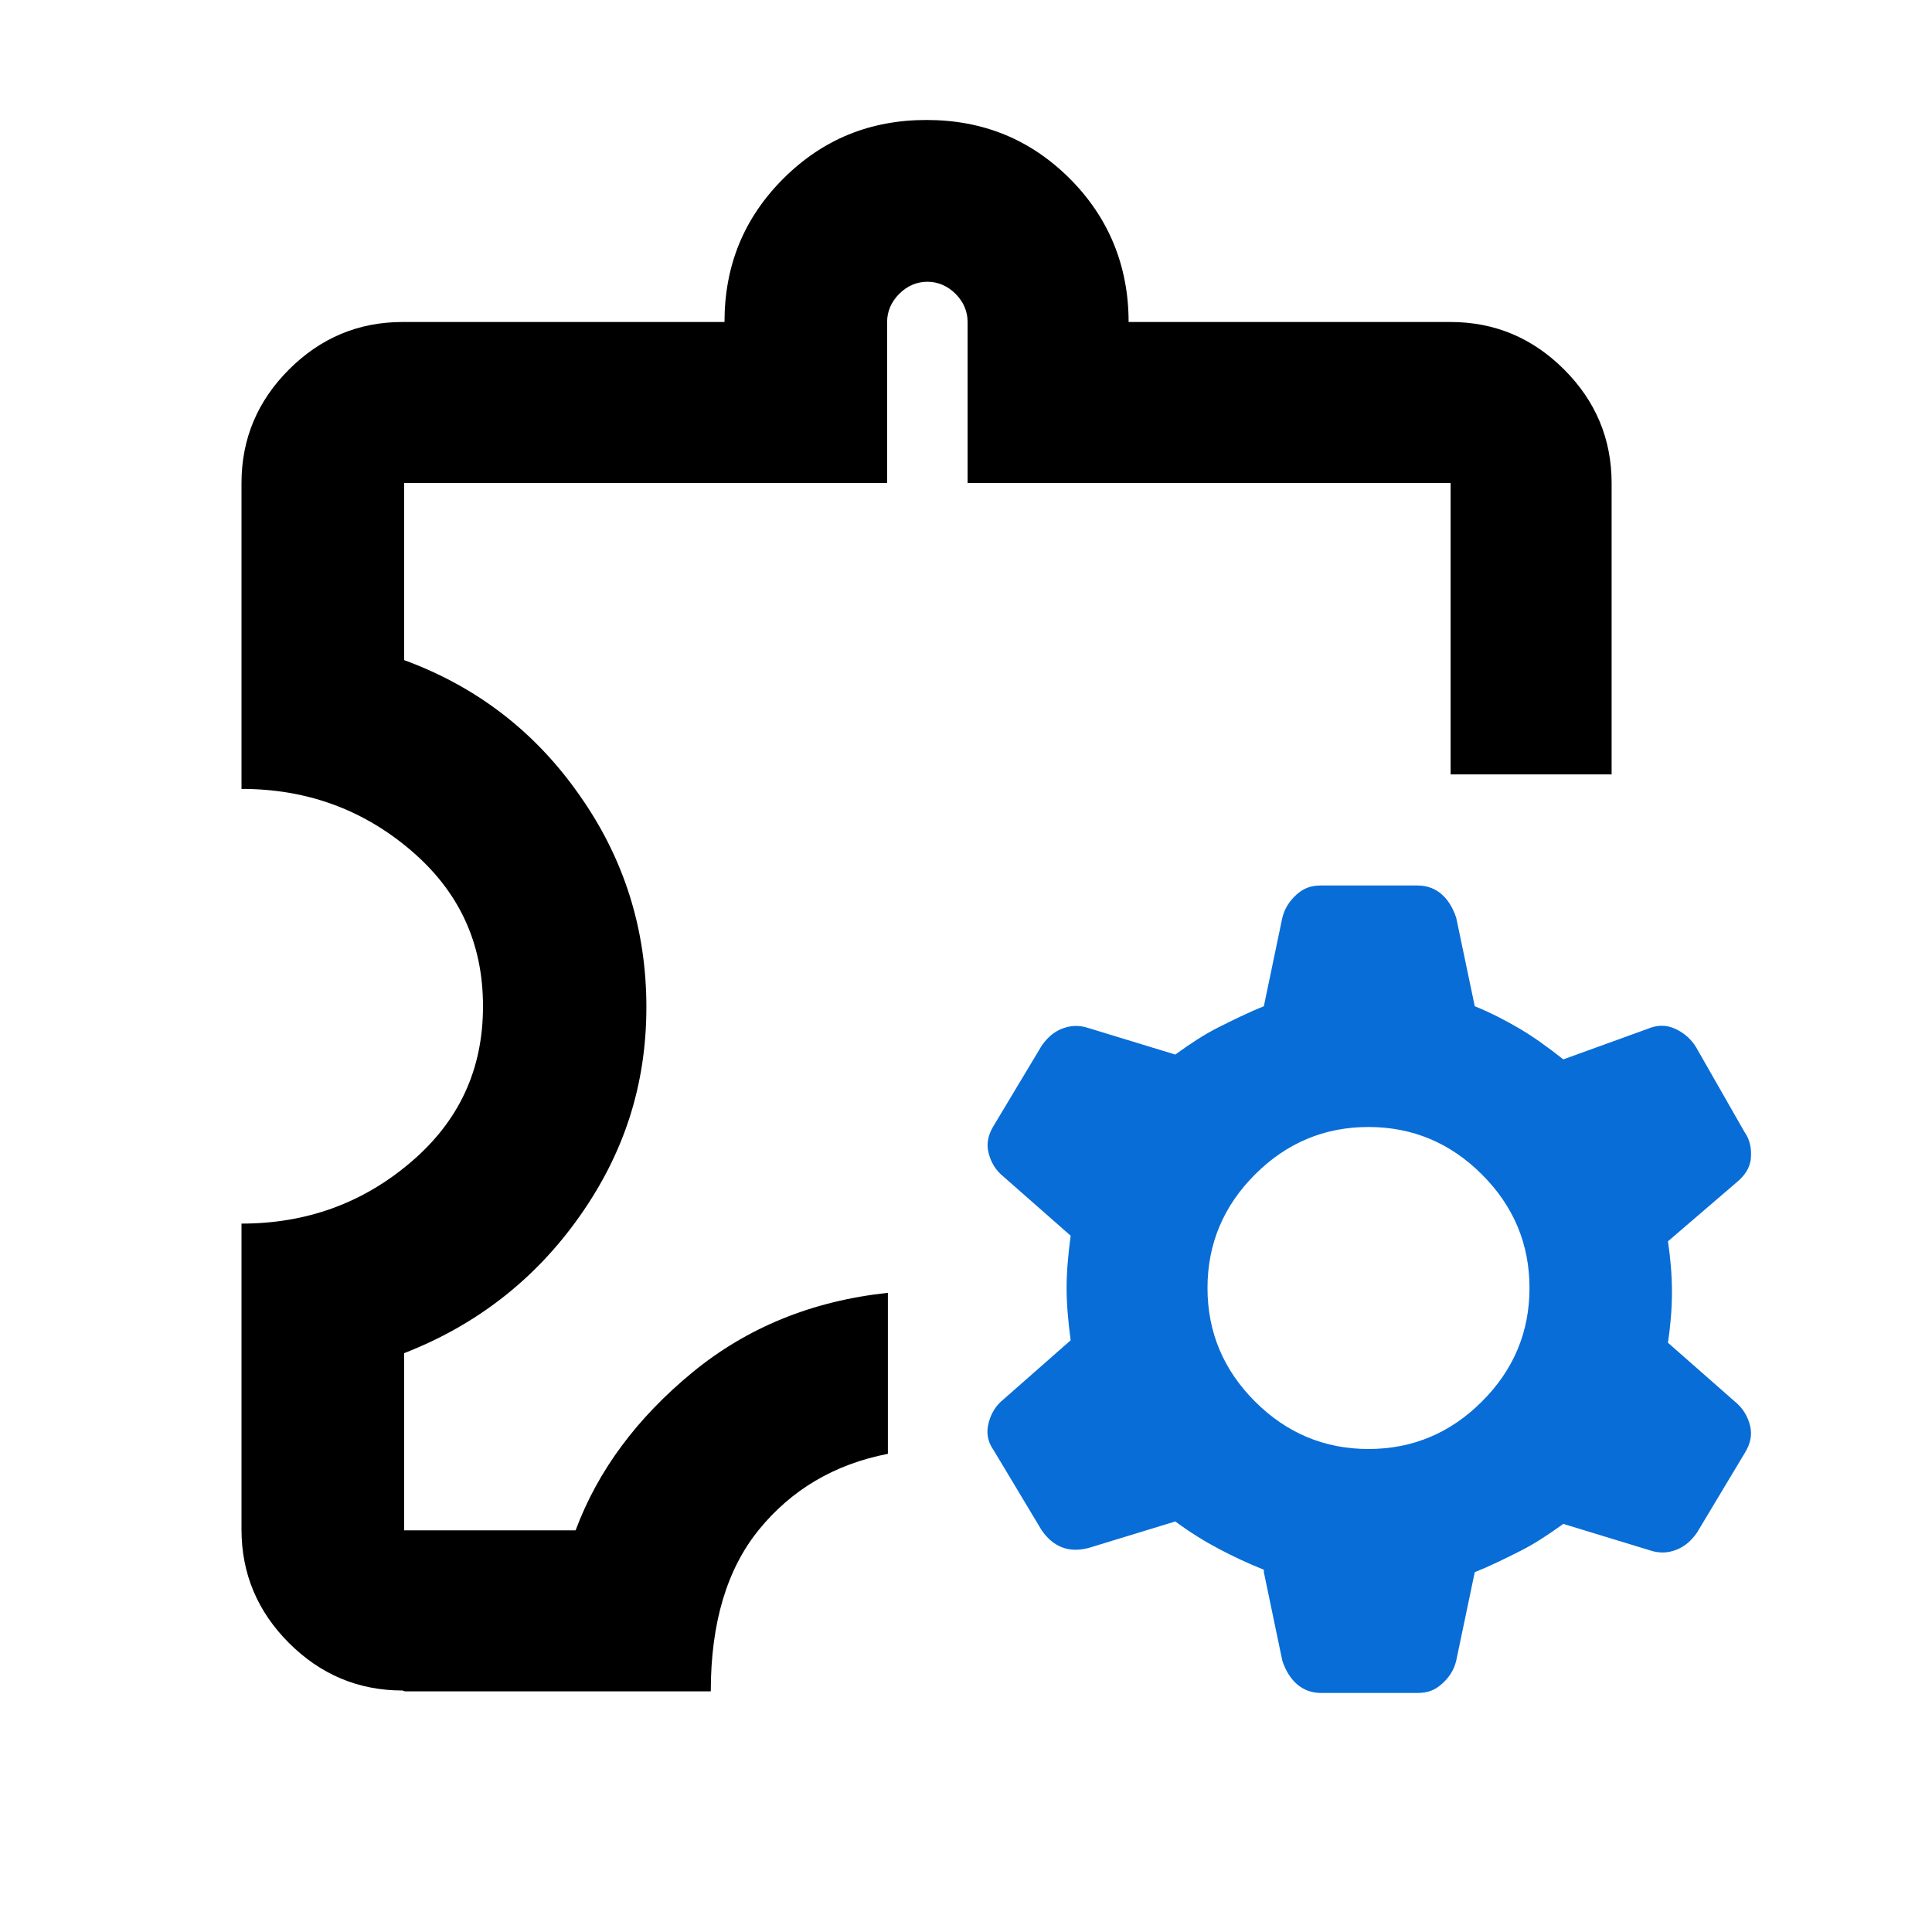
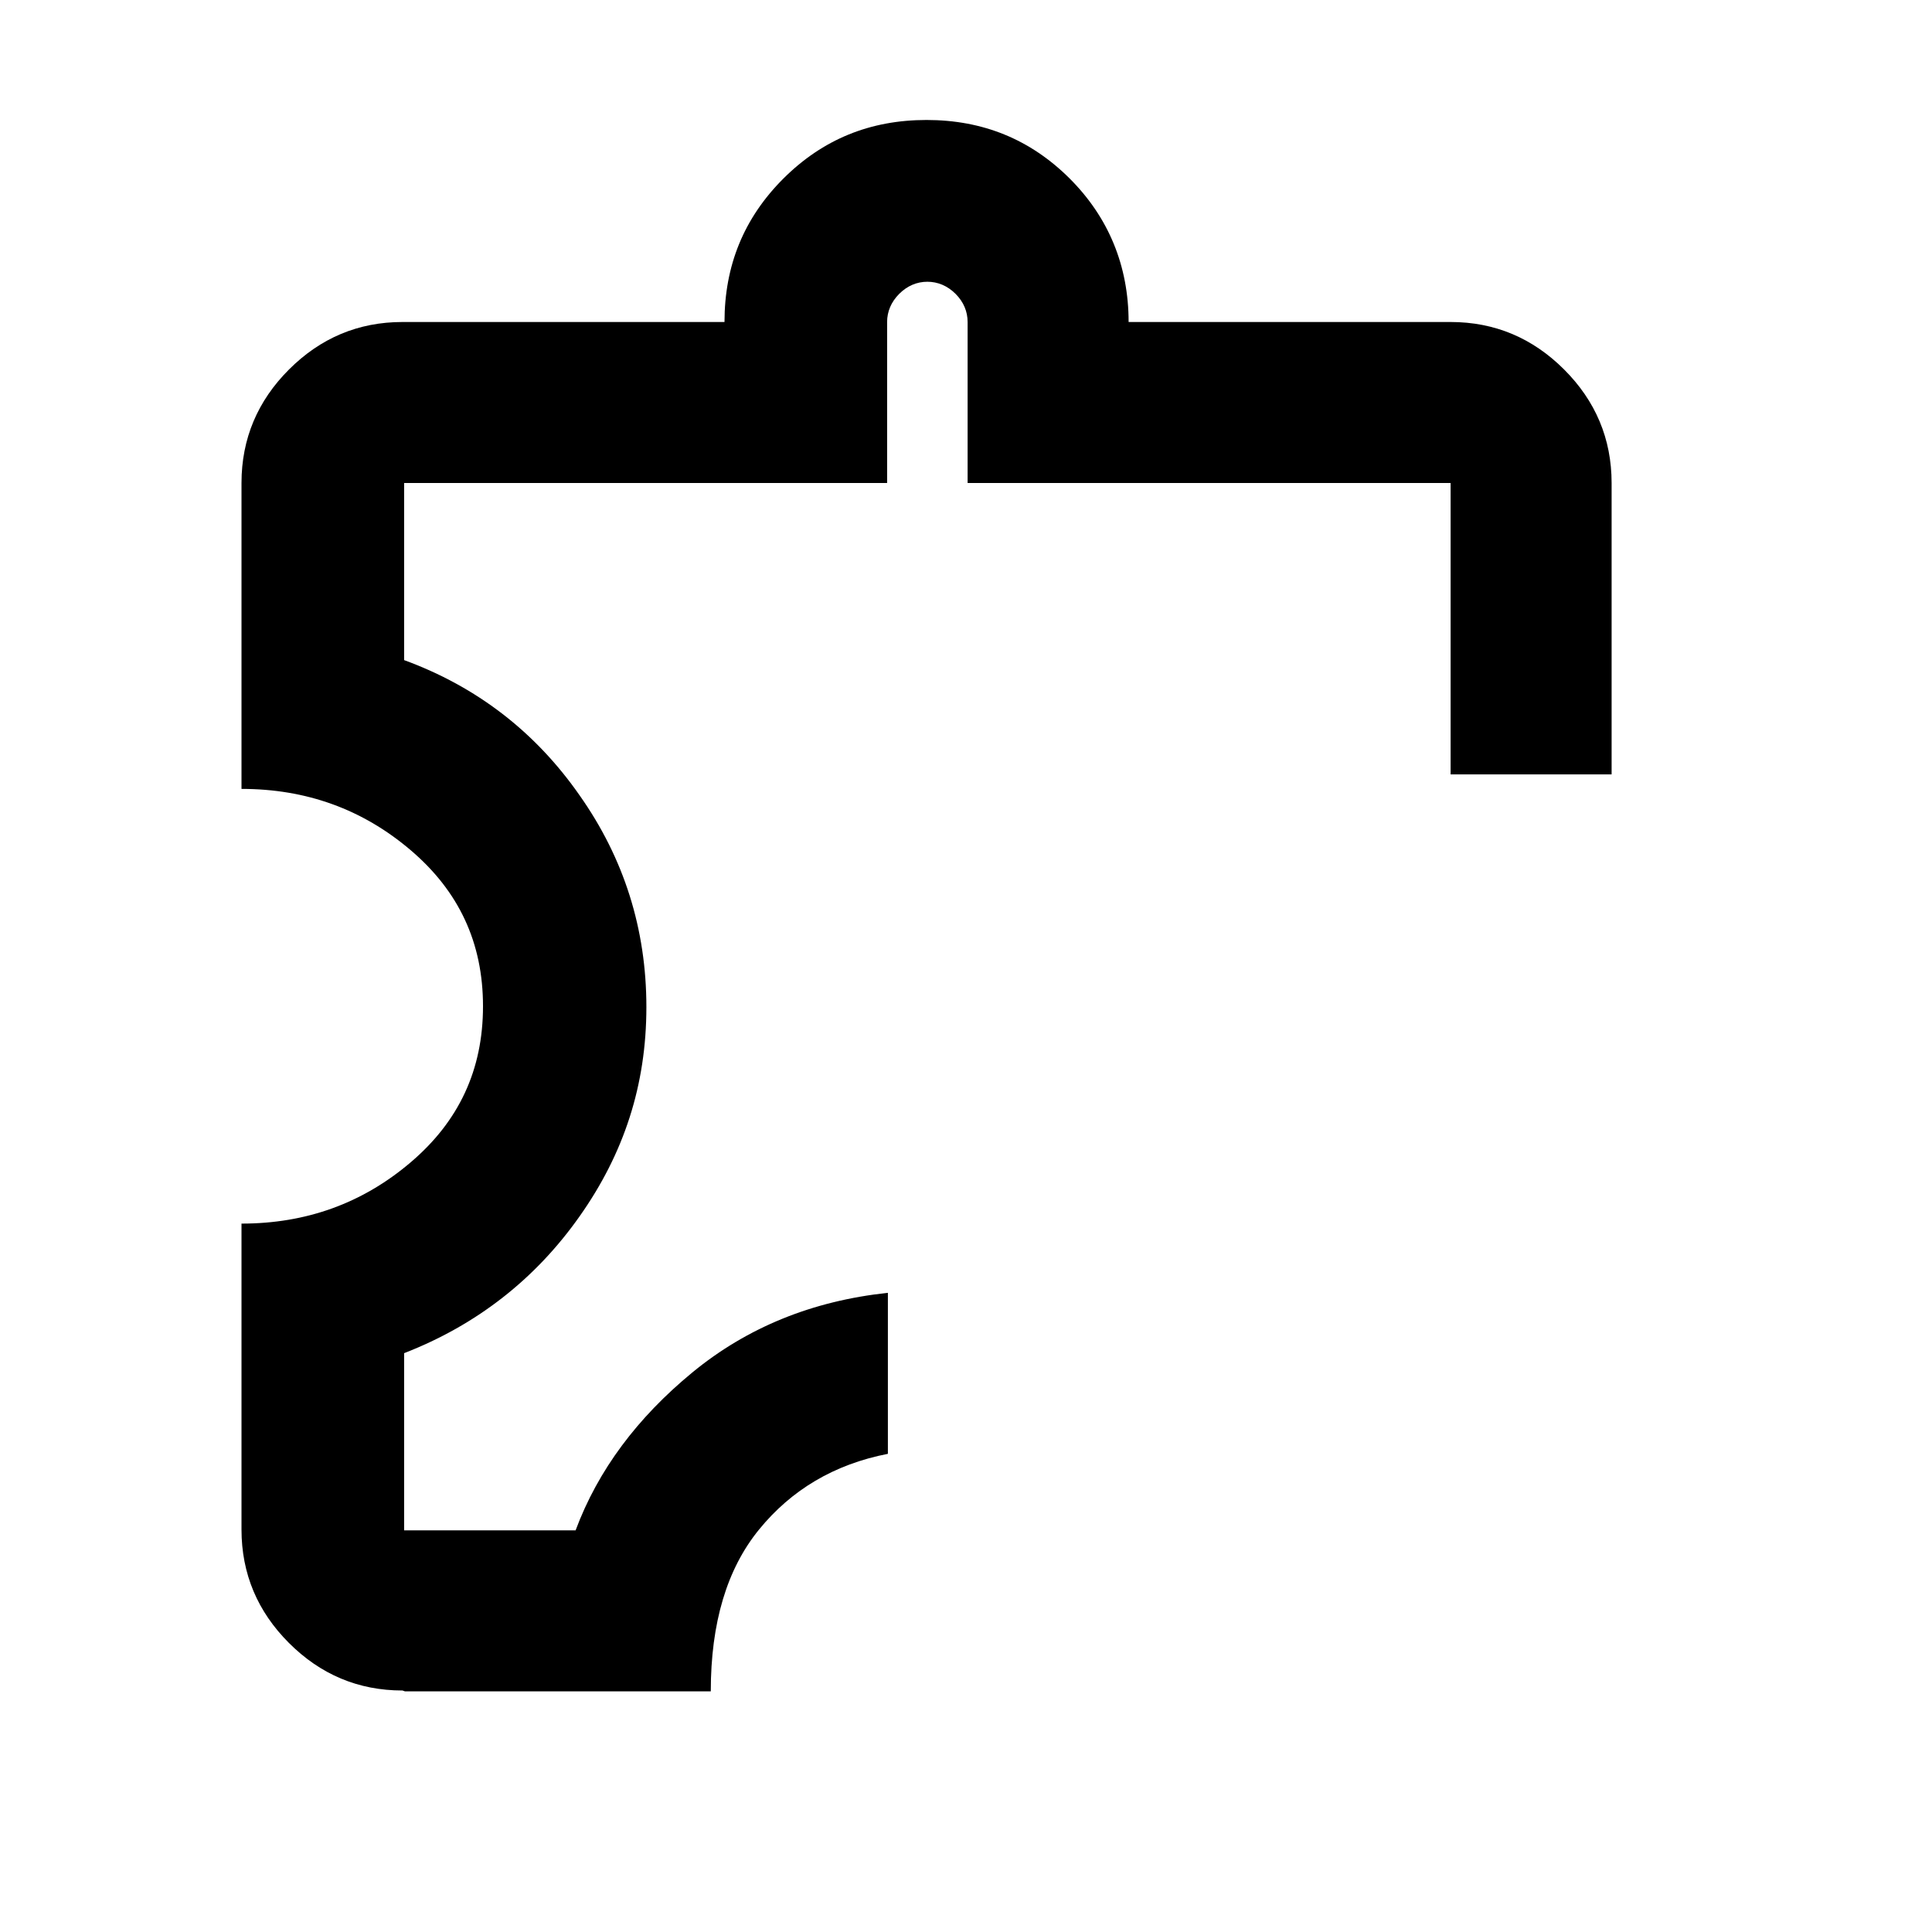
<svg xmlns="http://www.w3.org/2000/svg" width="30" height="30" viewBox="0 0 30 30" fill="none">
  <g clip-path="url(#clip0_5020_10599)">
    <path d="M6.25 26.25C5.562 26.25 4.975 26 4.487 25.512C4 25.025 3.75 24.438 3.75 23.75V19C4.75 19 5.625 18.688 6.375 18.05C7.125 17.413 7.5 16.613 7.5 15.625C7.5 14.637 7.125 13.838 6.375 13.2C5.625 12.562 4.75 12.25 3.75 12.25V7.5C3.75 6.813 4 6.225 4.487 5.738C4.975 5.25 5.562 5 6.25 5H11.25C11.25 4.125 11.55 3.388 12.162 2.775C12.775 2.163 13.512 1.863 14.387 1.863C15.262 1.863 16 2.163 16.613 2.775C17.212 3.375 17.525 4.125 17.525 5H22.525C23.212 5 23.8 5.25 24.288 5.738C24.775 6.225 25.025 6.813 25.025 7.5V12.025H22.525V7.5H15.025V5C15.025 4.838 14.963 4.688 14.838 4.563C14.713 4.438 14.562 4.375 14.4 4.375C14.238 4.375 14.088 4.438 13.963 4.563C13.838 4.688 13.775 4.838 13.775 5V7.5H6.275V10.25C7.4 10.662 8.312 11.363 9 12.35C9.688 13.325 10.037 14.425 10.037 15.637C10.037 16.85 9.688 17.913 9 18.887C8.312 19.863 7.4 20.575 6.275 21.012V23.763H8.938C9.287 22.825 9.9 22.012 10.75 21.312C11.6 20.613 12.613 20.2 13.787 20.075V22.575C12.95 22.738 12.287 23.137 11.787 23.75C11.287 24.363 11.037 25.2 11.037 26.263H6.287L6.25 26.25Z" fill="black" />
-     <path d="M21.25 22.5C21.937 22.5 22.525 22.25 23.012 21.762C23.5 21.275 23.75 20.688 23.75 20C23.75 19.312 23.5 18.725 23.012 18.238C22.525 17.75 21.937 17.5 21.25 17.5C20.562 17.5 19.975 17.75 19.487 18.238C19 18.725 18.75 19.312 18.75 20C18.75 20.688 19 21.275 19.487 21.762C19.975 22.25 20.562 22.5 21.25 22.5ZM19.625 24.375C19.375 24.275 19.137 24.163 18.925 24.05C18.712 23.938 18.487 23.8 18.25 23.625L16.9 24.038C16.75 24.075 16.612 24.075 16.487 24.025C16.362 23.975 16.262 23.887 16.175 23.762L15.425 22.512C15.337 22.387 15.312 22.25 15.35 22.1C15.387 21.95 15.462 21.825 15.587 21.725L16.625 20.812C16.587 20.525 16.562 20.25 16.562 20C16.562 19.75 16.587 19.475 16.625 19.188L15.587 18.275C15.462 18.175 15.387 18.05 15.35 17.9C15.312 17.75 15.35 17.613 15.425 17.488L16.175 16.238C16.262 16.113 16.362 16.025 16.487 15.975C16.612 15.925 16.75 15.912 16.9 15.963L18.25 16.375C18.475 16.212 18.7 16.062 18.925 15.95C19.15 15.838 19.375 15.725 19.625 15.625L19.912 14.25C19.95 14.1 20.025 13.988 20.137 13.887C20.25 13.787 20.362 13.75 20.512 13.75H22.012C22.162 13.75 22.287 13.8 22.387 13.887C22.487 13.975 22.562 14.1 22.612 14.25L22.9 15.625C23.15 15.725 23.387 15.85 23.6 15.975C23.812 16.1 24.037 16.262 24.275 16.45L25.587 15.975C25.737 15.912 25.875 15.912 26.012 15.975C26.15 16.038 26.262 16.137 26.337 16.262L27.087 17.575C27.175 17.7 27.2 17.837 27.187 17.988C27.175 18.137 27.087 18.262 26.962 18.363L25.9 19.275C25.937 19.525 25.962 19.788 25.962 20.062C25.962 20.337 25.937 20.6 25.9 20.85L26.937 21.762C27.062 21.863 27.137 21.988 27.175 22.137C27.212 22.288 27.175 22.425 27.1 22.55L26.35 23.8C26.262 23.925 26.162 24.012 26.037 24.062C25.912 24.113 25.775 24.125 25.625 24.075L24.275 23.663C24.05 23.825 23.825 23.975 23.6 24.087C23.375 24.2 23.15 24.312 22.9 24.413L22.612 25.788C22.575 25.938 22.5 26.05 22.387 26.15C22.275 26.25 22.162 26.288 22.012 26.288H20.512C20.362 26.288 20.237 26.238 20.137 26.15C20.037 26.062 19.962 25.938 19.912 25.788L19.625 24.413V24.375Z" fill="#086DD7" />
  </g>
  <defs>
    <clipPath id="clip0_5020_10599">
      <rect width="30" height="30" fill="white" />
    </clipPath>
  </defs>
</svg>